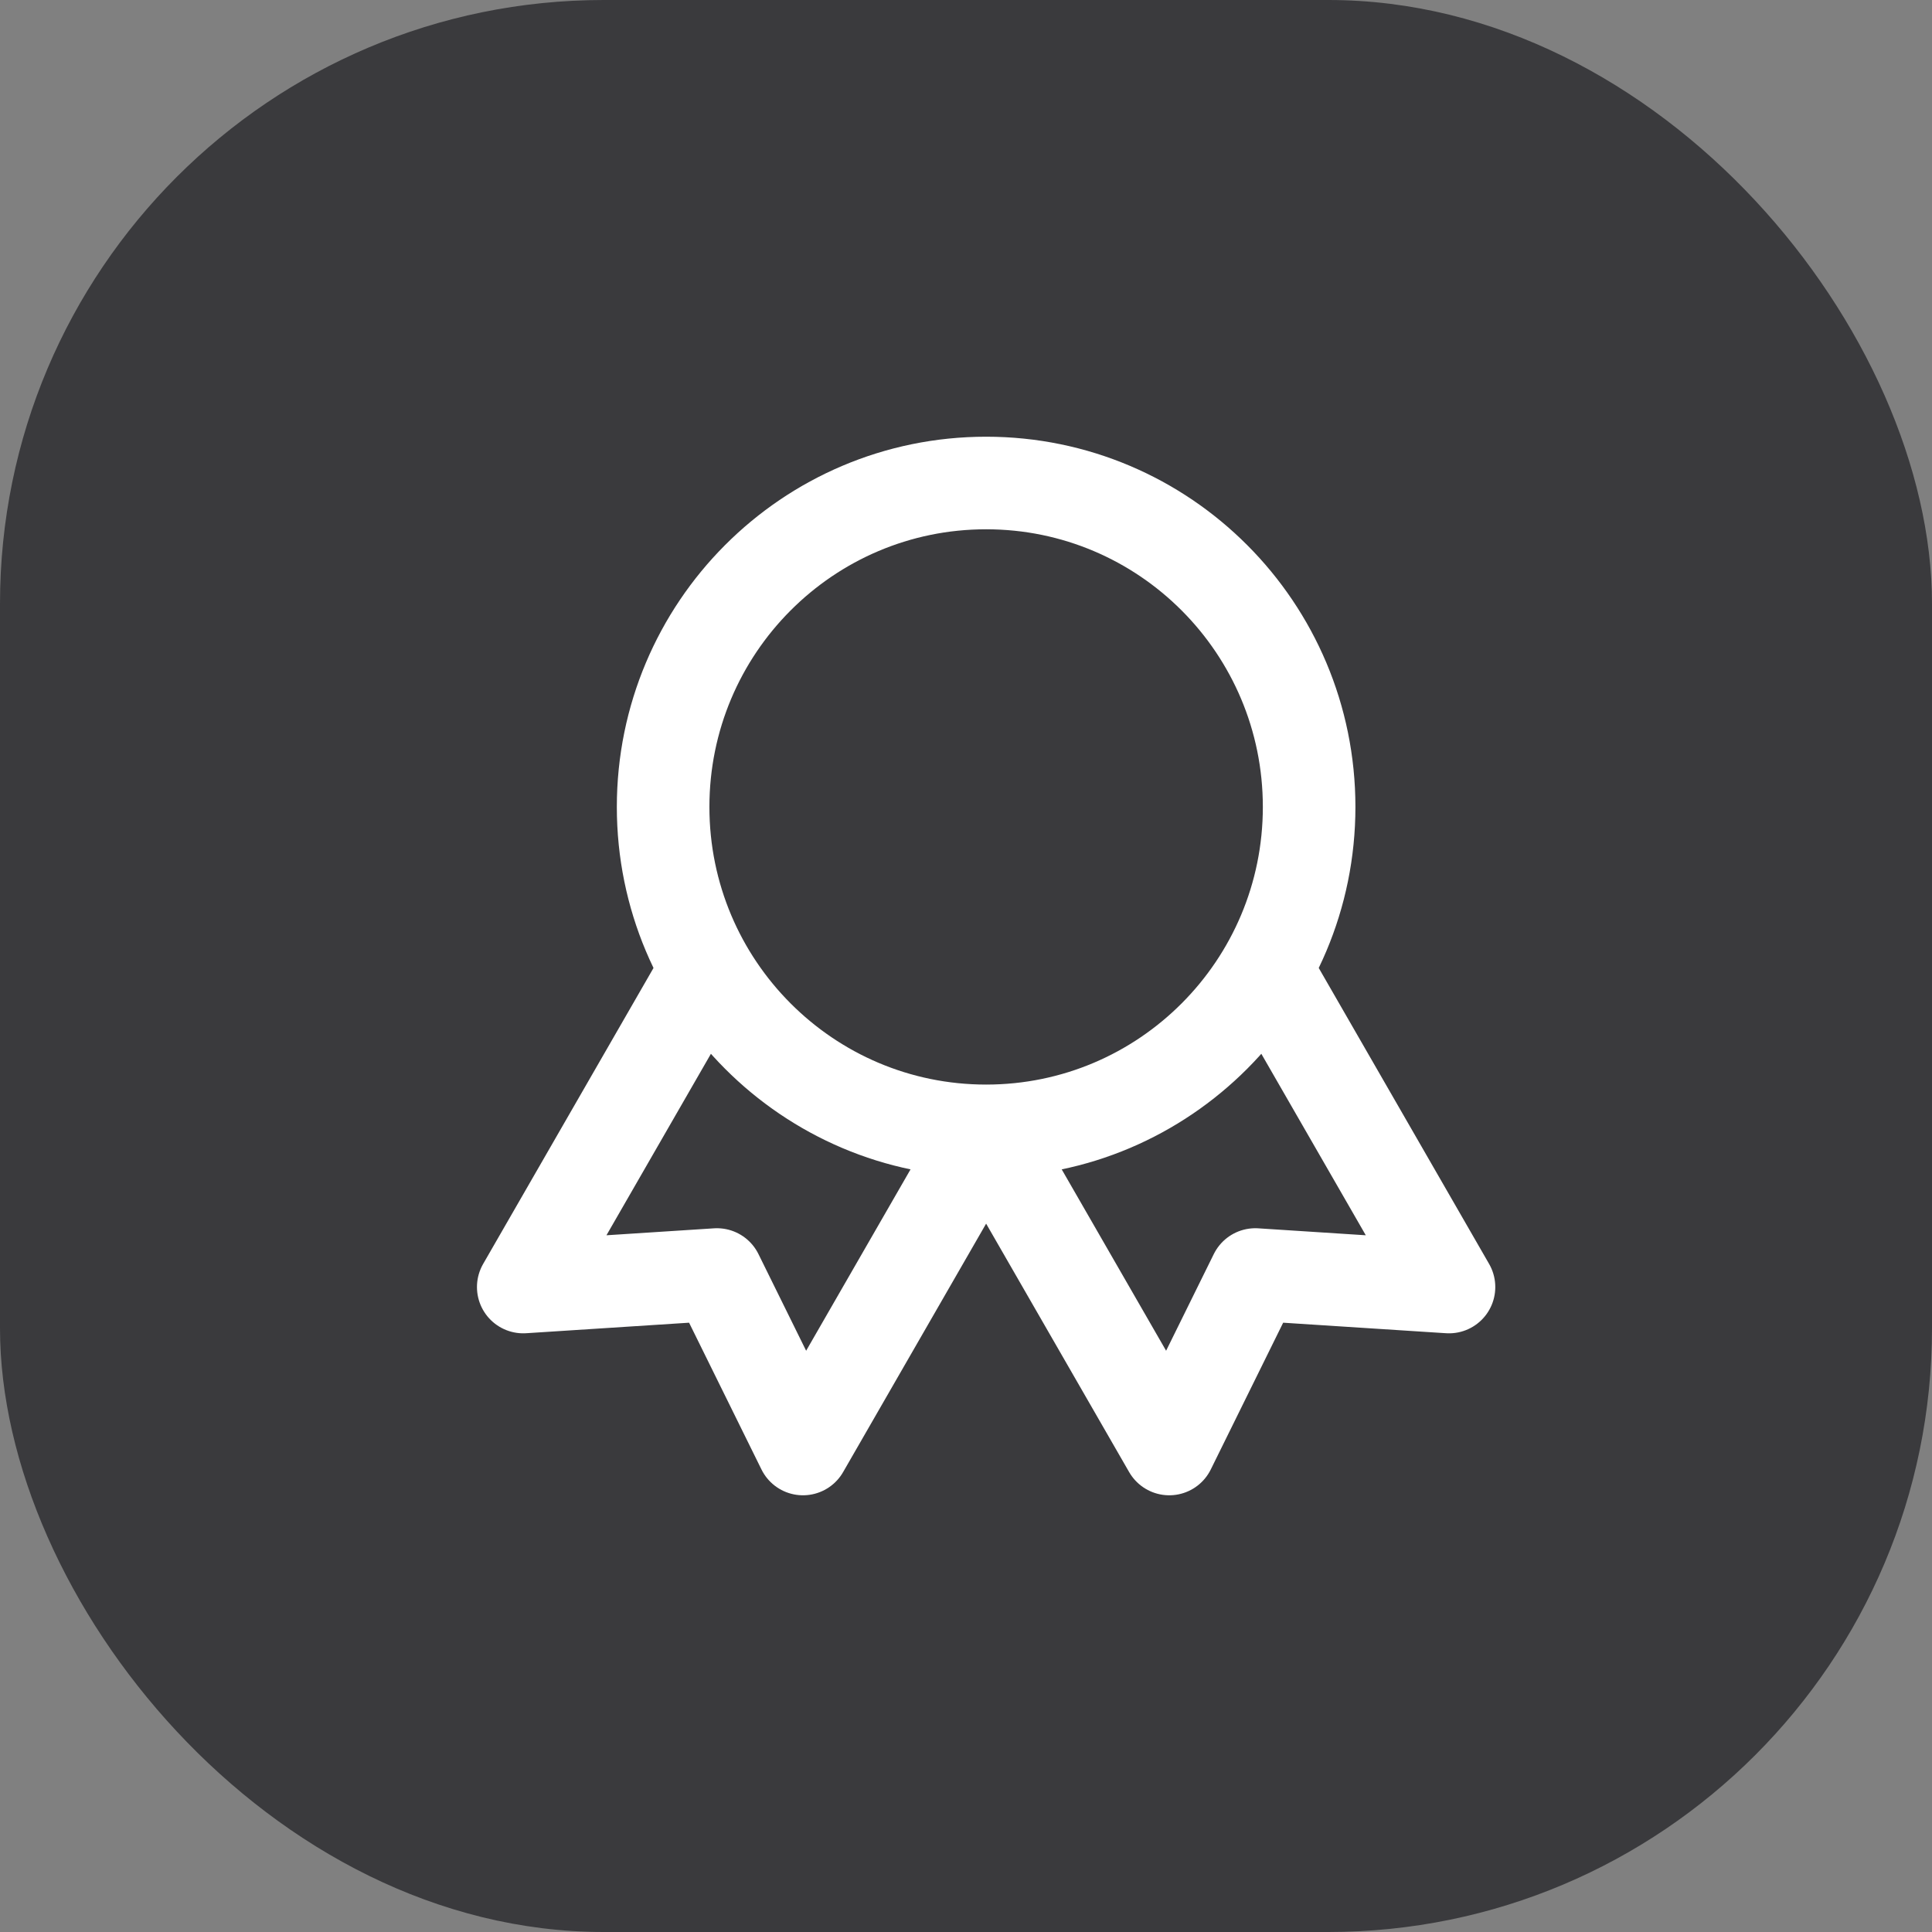
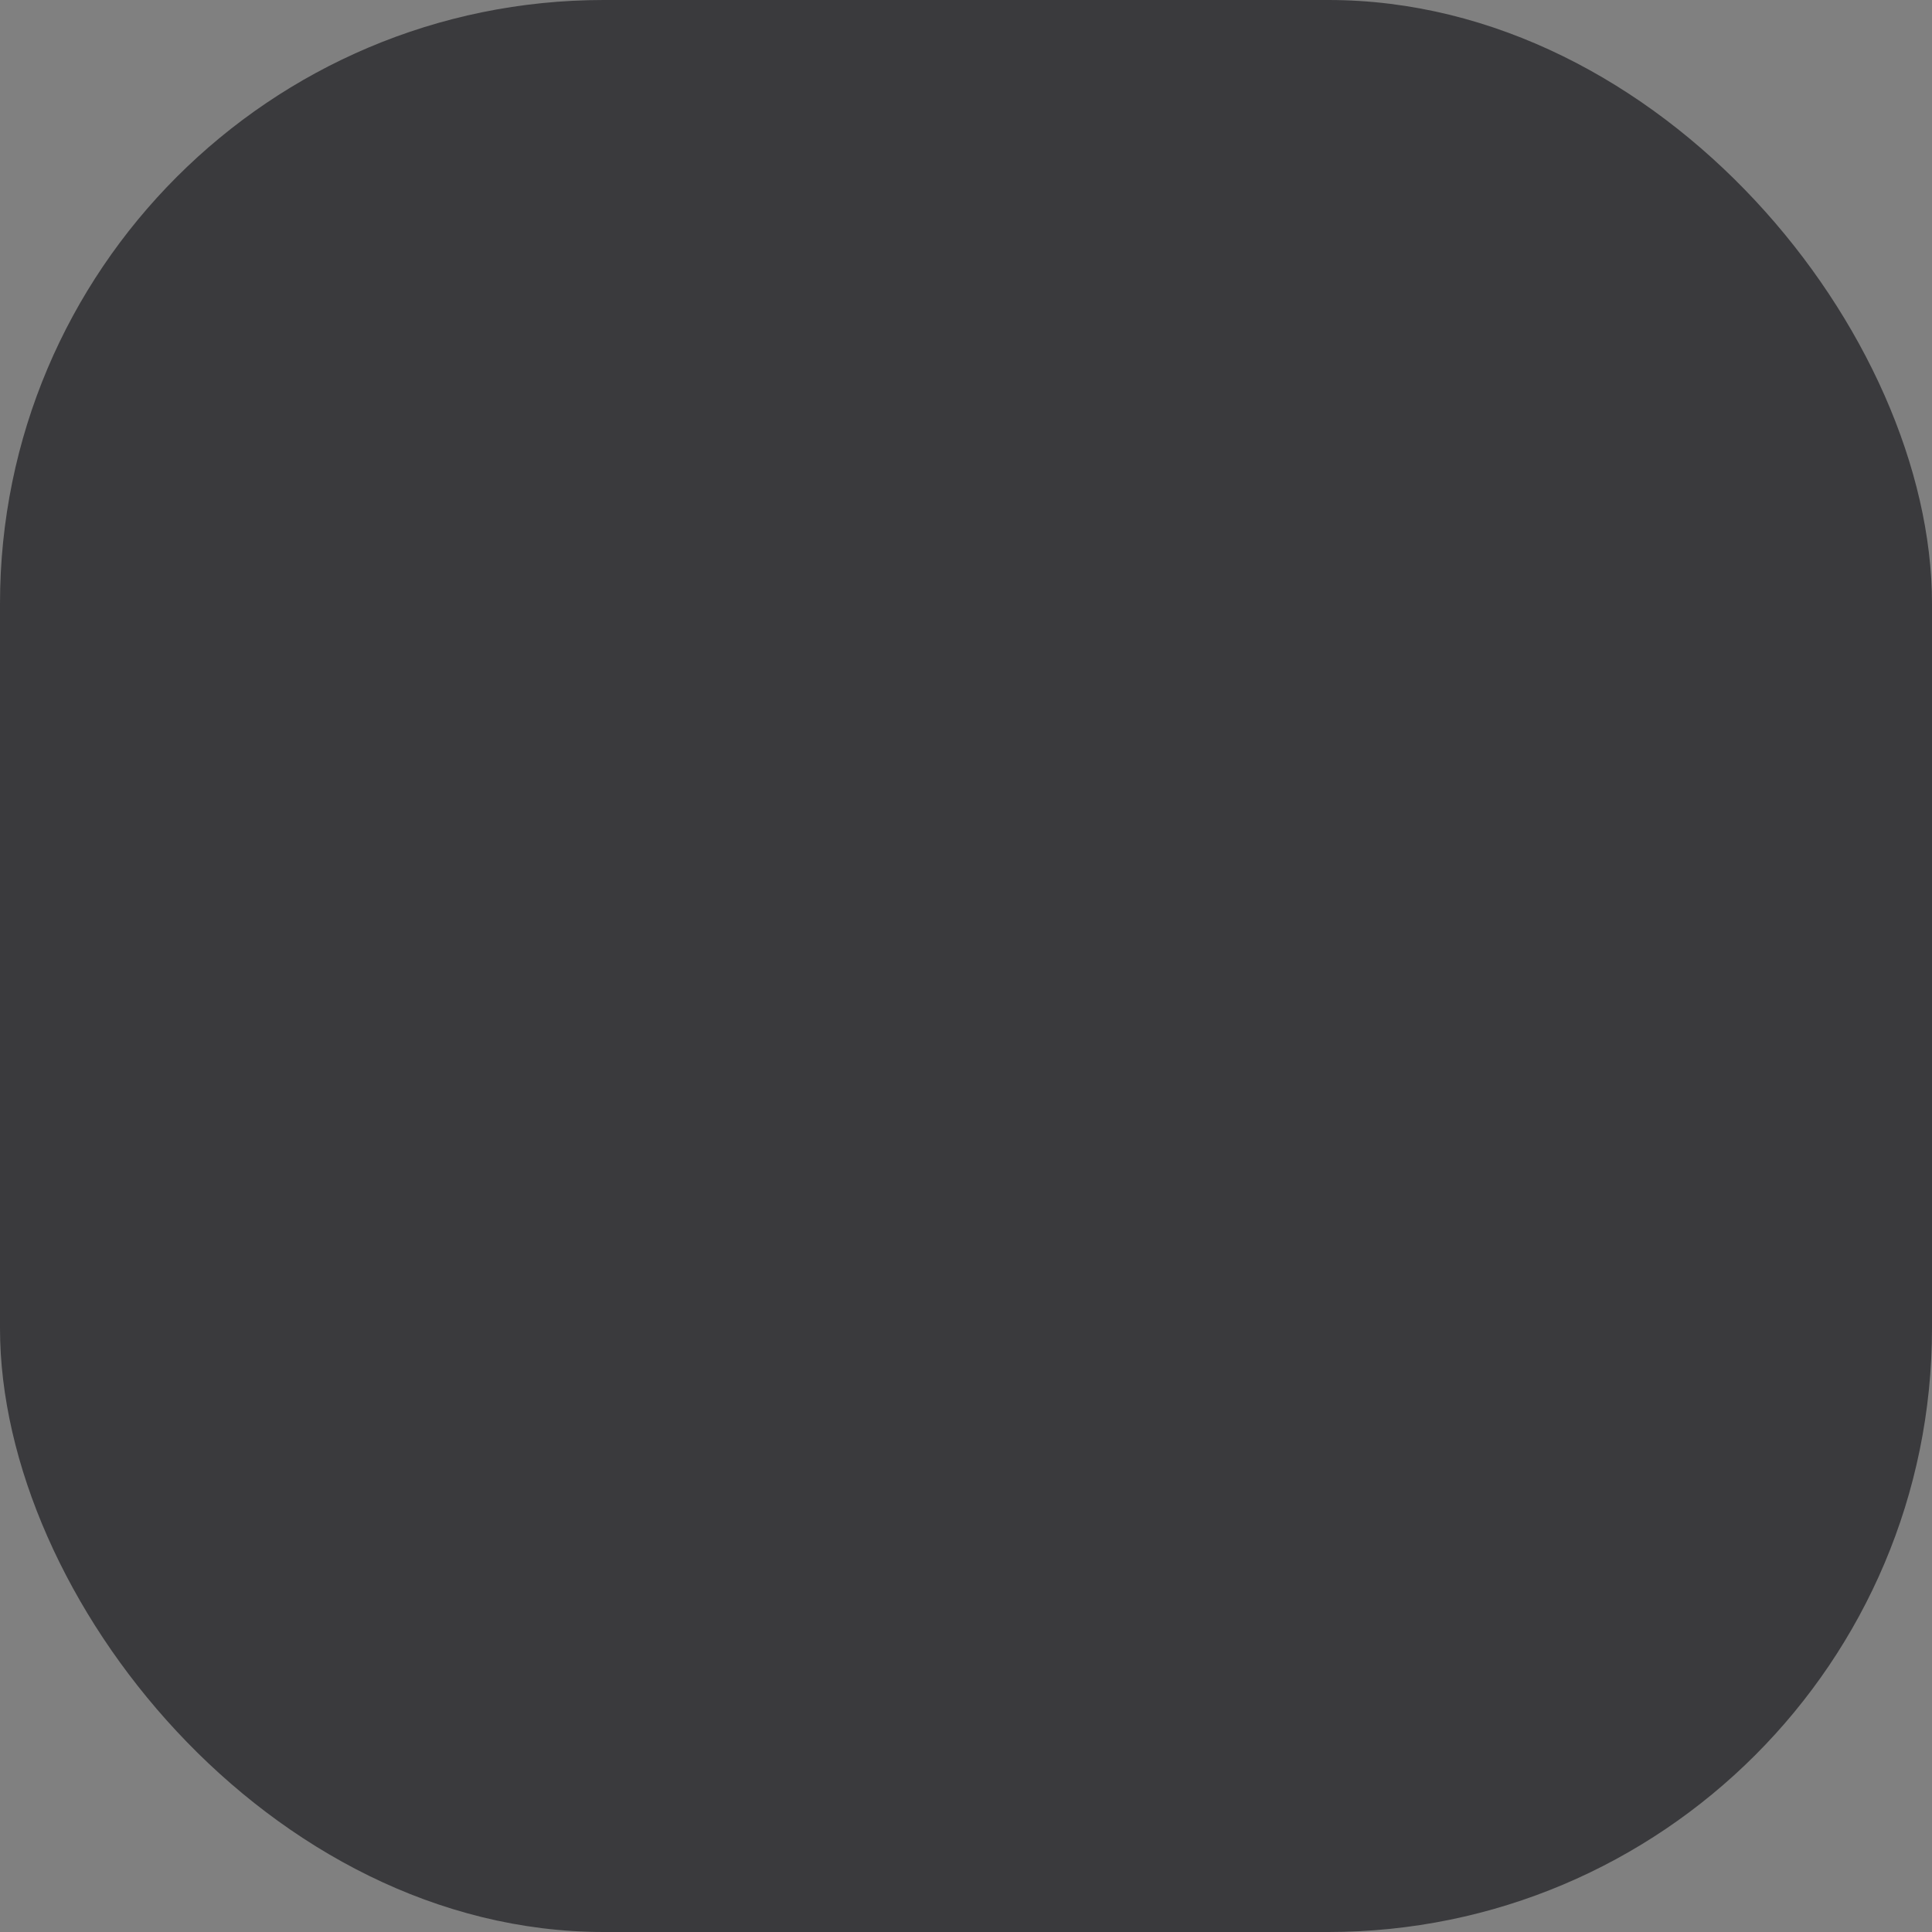
<svg xmlns="http://www.w3.org/2000/svg" width="48" height="48" viewBox="0 0 48 48" fill="none">
  <rect x="0" y="0" width="48" height="48" fill="#808080" stroke="none" />
  <g clip-path="url(#clip0_31_2892)">
    <rect width="48" height="48" rx="15" fill="#3A3A3D" />
-     <path d="M24.503 28.101L29.05 36L31.188 31.665L36 31.976L31.453 24.077M17.547 24.077L13 31.976L17.812 31.665L19.95 36L24.497 28.101M32.525 20.048C32.525 24.493 28.932 28.096 24.5 28.096C20.068 28.096 16.475 24.493 16.475 20.048C16.475 15.603 20.068 12 24.5 12C28.932 12 32.525 15.603 32.525 20.048Z" stroke="white" stroke-width="2.3" stroke-linecap="round" stroke-linejoin="round" />
  </g>
  <defs>
    <clipPath id="clip0_31_2892">
      <rect width="48" height="48" fill="white" />
    </clipPath>
  </defs>
</svg>